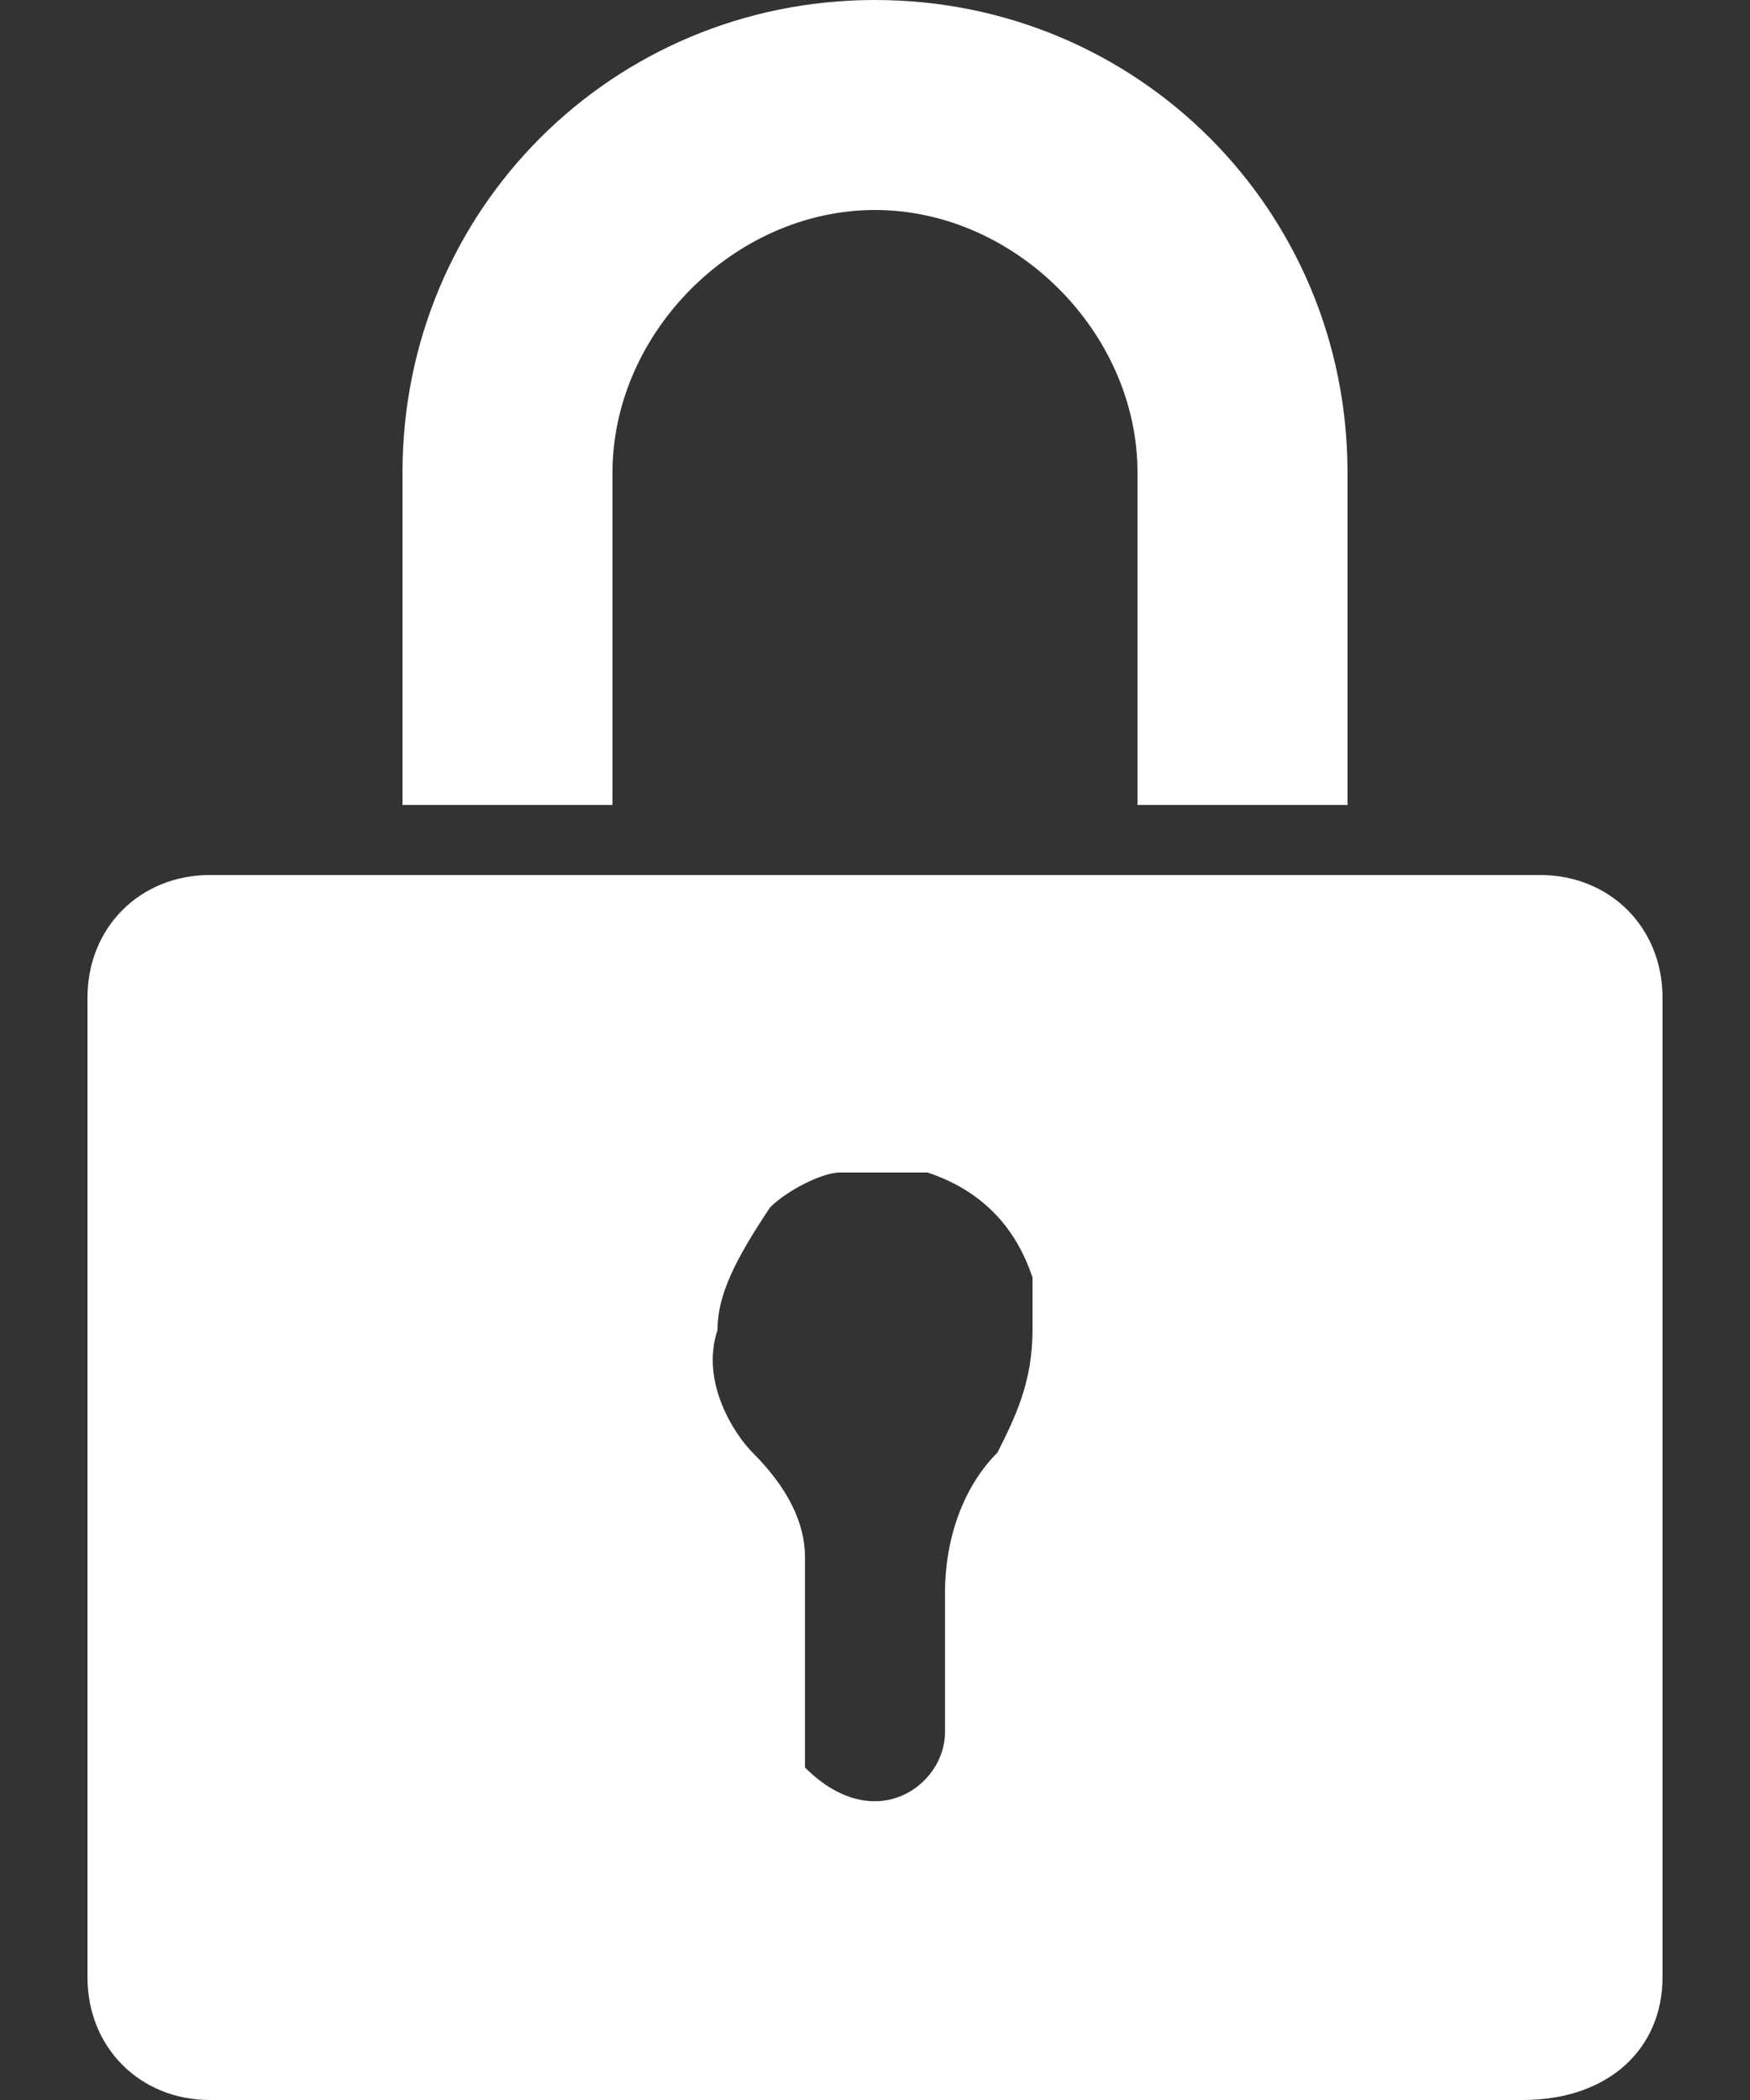
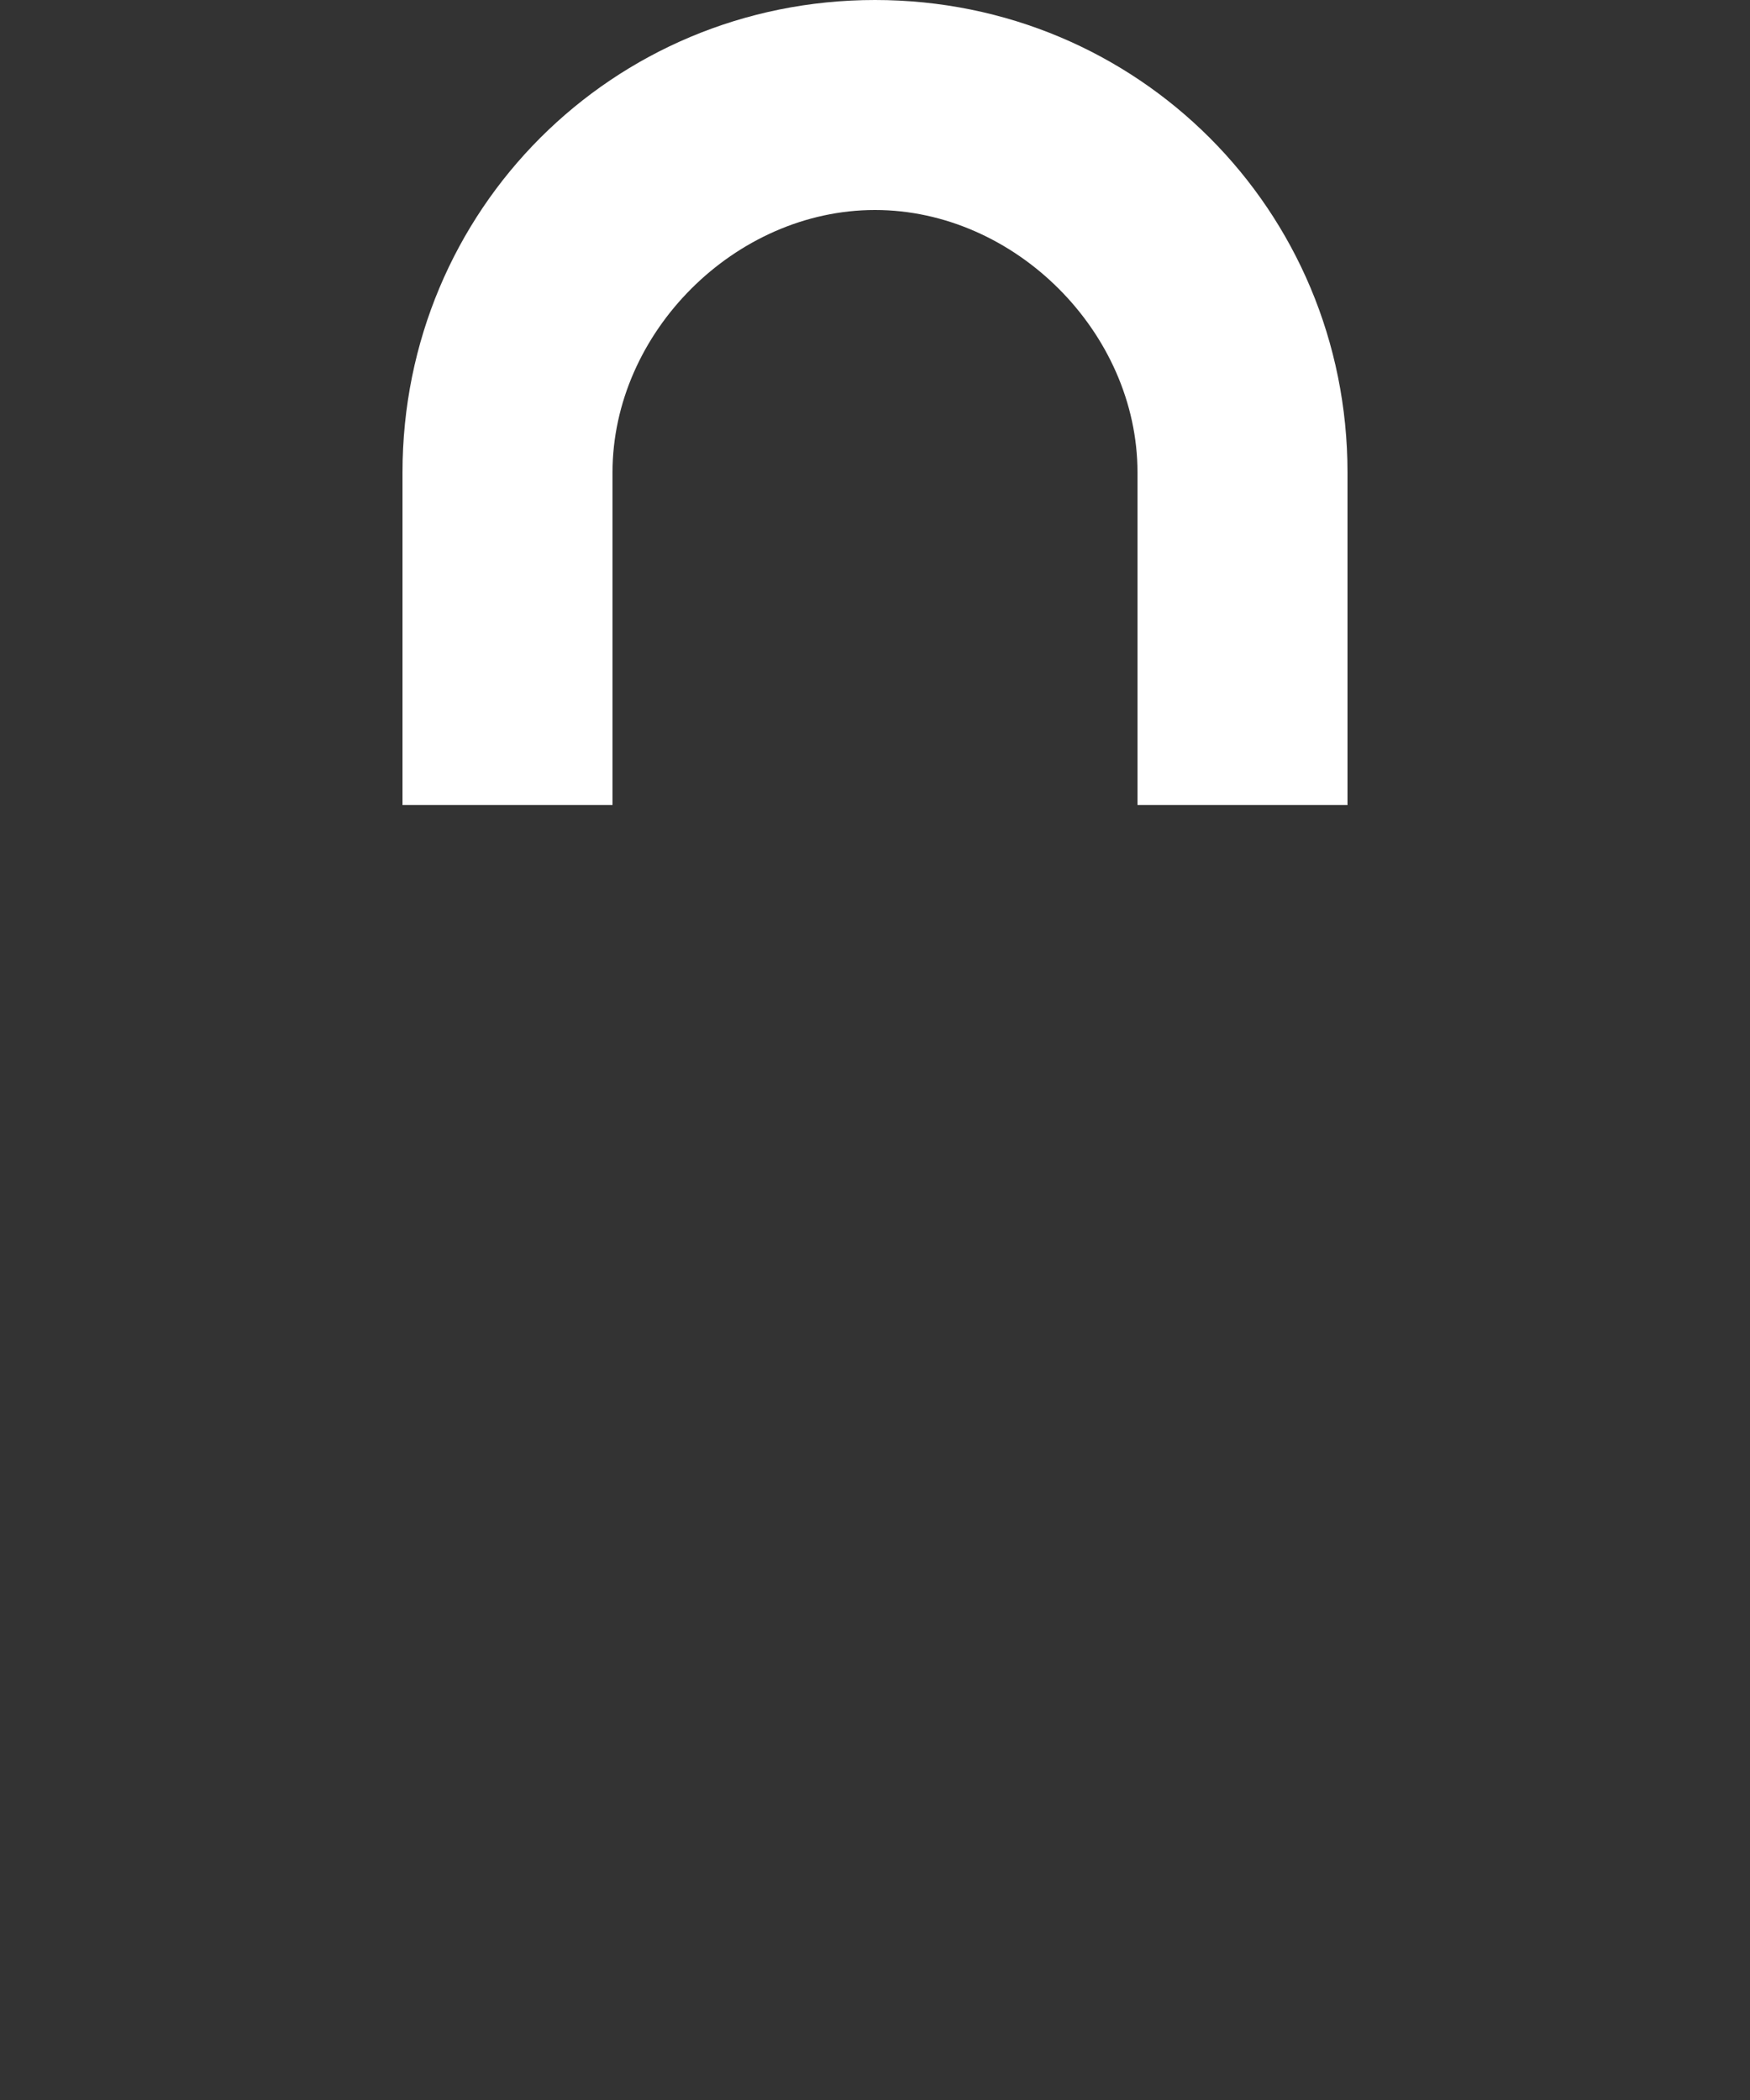
<svg xmlns="http://www.w3.org/2000/svg" version="1.1" id="レイヤー_1" x="0px" y="0px" viewBox="0 0 10 12" style="enable-background:new 0 0 10 12;" xml:space="preserve">
  <rect x="0" y="0" width="10" height="12" fill="#333333" stroke="none" />
  <style type="text/css">
	.st0{fill:#FFFFFF;}
</style>
  <g>
-     <path class="st0" d="M9.5,11.3V5.7C9.5,5.3,9.2,5,8.8,5H7.7H6.5h-3H2.3H1.2C0.8,5,0.5,5.3,0.5,5.7v5.6c0,0.4,0.3,0.7,0.7,0.7h7.5   C9.2,12,9.5,11.7,9.5,11.3z M5.7,8.3C5.5,8.5,5.4,8.8,5.4,9.1v0.8c0,0.3-0.4,0.6-0.8,0.2V8.9c0-0.2-0.1-0.4-0.3-0.6   C4.2,8.2,4,7.9,4.1,7.6c0-0.2,0.1-0.4,0.3-0.7c0.1-0.1,0.3-0.2,0.4-0.2c0,0,0,0,0,0c0.2,0,0.4,0,0.5,0c0,0,0,0,0,0   c0.3,0.1,0.5,0.3,0.6,0.6c0,0,0,0,0,0c0,0.1,0,0.2,0,0.3c0,0,0,0,0,0C5.9,7.9,5.8,8.1,5.7,8.3z" />
    <path class="st0" d="M2.3,2.7v1.9v0v0h1.2h0h0V2.7c0-0.8,0.7-1.5,1.5-1.5c0.8,0,1.5,0.7,1.5,1.5v1.9h1.2V2.7C7.7,1.2,6.5,0,5,0   C3.5,0,2.3,1.2,2.3,2.7z" />
  </g>
</svg>